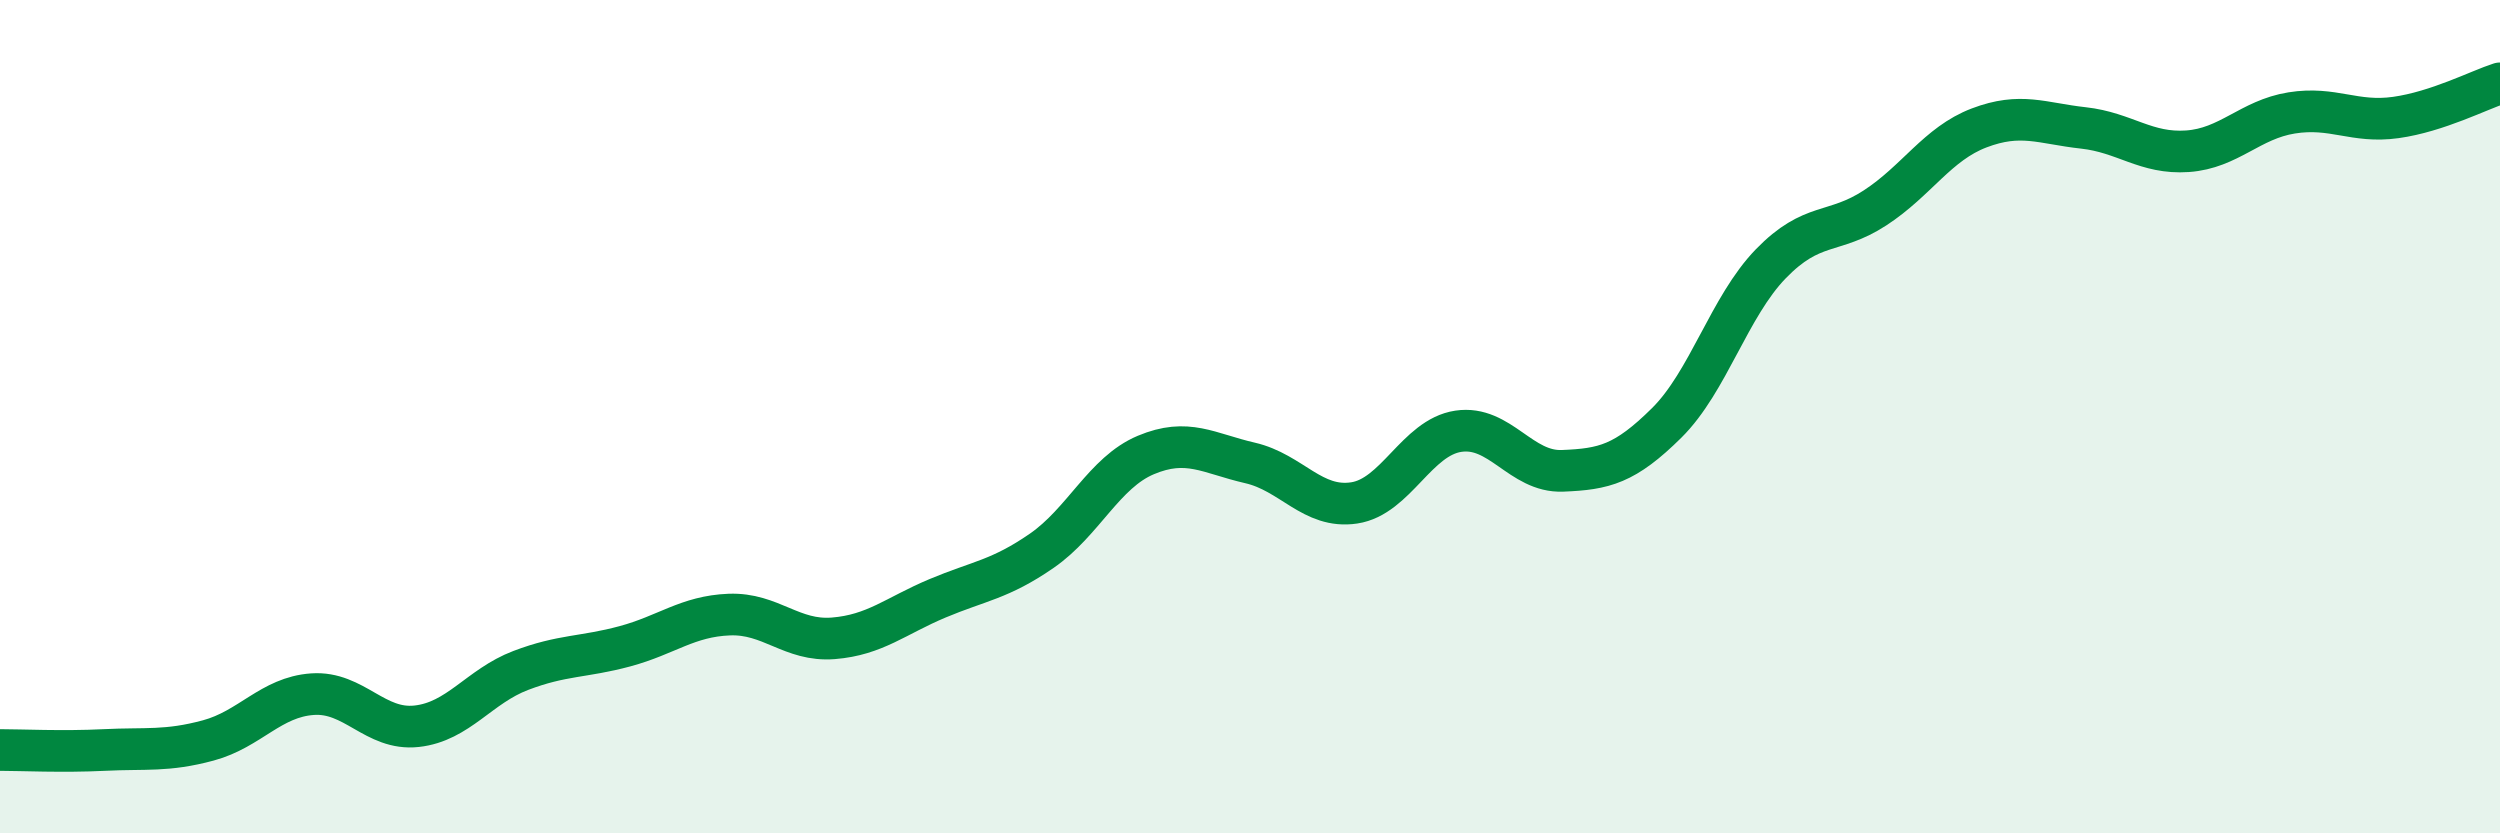
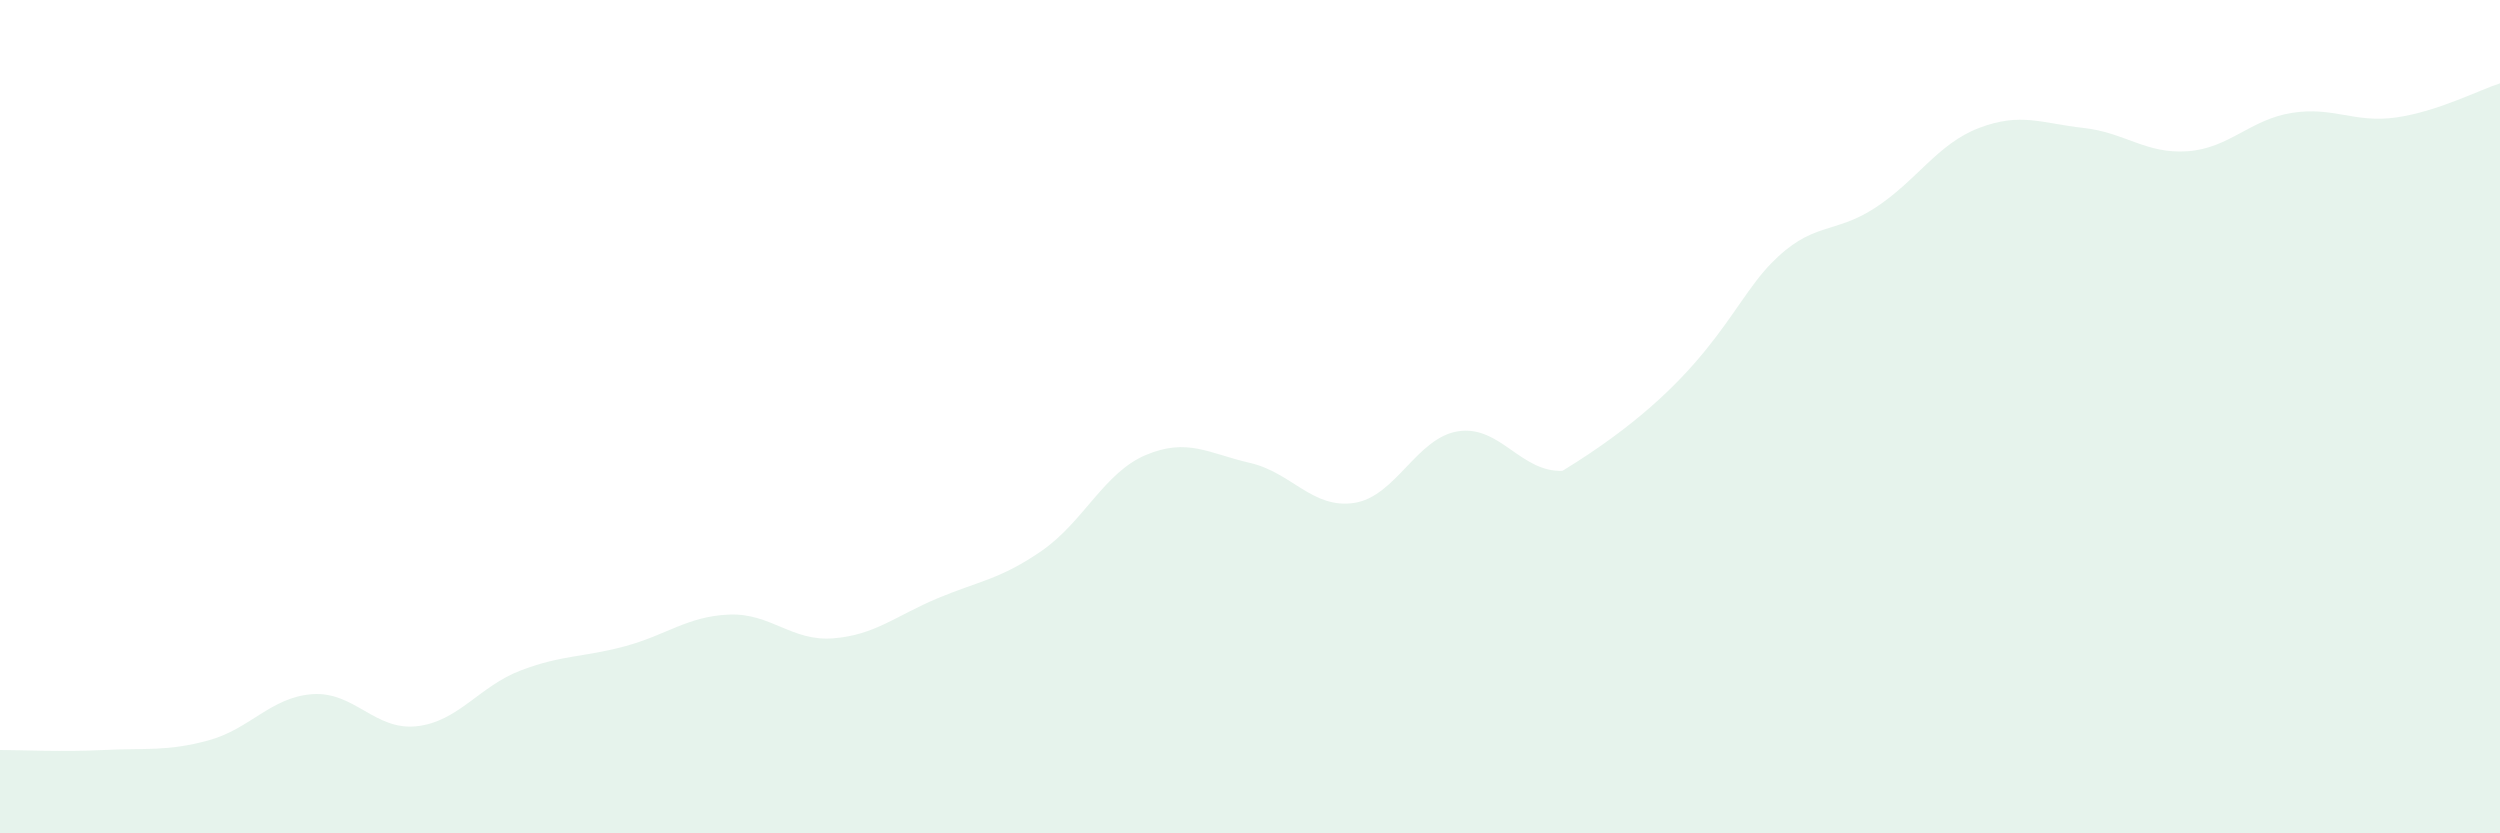
<svg xmlns="http://www.w3.org/2000/svg" width="60" height="20" viewBox="0 0 60 20">
-   <path d="M 0,18 C 0.5,18 1.5,18.05 2.5,18 C 3.5,17.95 4,18.04 5,17.77 C 6,17.5 6.5,16.73 7.5,16.66 C 8.5,16.59 9,17.54 10,17.43 C 11,17.32 11.5,16.47 12.5,16.09 C 13.5,15.71 14,15.78 15,15.51 C 16,15.24 16.5,14.79 17.5,14.75 C 18.5,14.71 19,15.4 20,15.32 C 21,15.24 21.5,14.78 22.5,14.36 C 23.5,13.94 24,13.91 25,13.22 C 26,12.53 26.5,11.34 27.5,10.92 C 28.5,10.5 29,10.88 30,11.11 C 31,11.34 31.5,12.22 32.5,12.07 C 33.5,11.92 34,10.5 35,10.35 C 36,10.2 36.5,11.34 37.5,11.3 C 38.5,11.26 39,11.14 40,10.15 C 41,9.16 41.5,7.36 42.5,6.33 C 43.5,5.3 44,5.64 45,4.99 C 46,4.34 46.5,3.45 47.5,3.07 C 48.5,2.69 49,2.96 50,3.07 C 51,3.18 51.5,3.7 52.5,3.63 C 53.5,3.56 54,2.87 55,2.71 C 56,2.55 56.5,2.96 57.5,2.82 C 58.5,2.68 59.5,2.16 60,2L60 20L0 20Z" fill="#008740" opacity="0.1" stroke-linecap="round" stroke-linejoin="round" />
-   <path d="M 0,18 C 0.5,18 1.5,18.05 2.5,18 C 3.5,17.95 4,18.04 5,17.77 C 6,17.5 6.5,16.73 7.5,16.66 C 8.5,16.59 9,17.54 10,17.43 C 11,17.32 11.5,16.47 12.5,16.09 C 13.5,15.71 14,15.78 15,15.51 C 16,15.24 16.5,14.79 17.5,14.75 C 18.5,14.71 19,15.4 20,15.32 C 21,15.24 21.5,14.78 22.5,14.36 C 23.5,13.94 24,13.91 25,13.22 C 26,12.53 26.5,11.34 27.5,10.92 C 28.5,10.5 29,10.88 30,11.11 C 31,11.34 31.5,12.22 32.5,12.07 C 33.5,11.92 34,10.5 35,10.35 C 36,10.2 36.5,11.34 37.5,11.3 C 38.5,11.26 39,11.14 40,10.15 C 41,9.16 41.5,7.36 42.5,6.33 C 43.5,5.3 44,5.64 45,4.99 C 46,4.34 46.5,3.45 47.5,3.07 C 48.5,2.69 49,2.96 50,3.07 C 51,3.18 51.5,3.7 52.5,3.63 C 53.5,3.56 54,2.87 55,2.71 C 56,2.55 56.5,2.96 57.5,2.82 C 58.5,2.68 59.5,2.16 60,2" stroke="#008740" stroke-width="1" fill="none" stroke-linecap="round" stroke-linejoin="round" />
+   <path d="M 0,18 C 0.5,18 1.5,18.05 2.5,18 C 3.5,17.95 4,18.04 5,17.77 C 6,17.5 6.5,16.73 7.5,16.66 C 8.5,16.59 9,17.54 10,17.43 C 11,17.32 11.5,16.47 12.5,16.09 C 13.5,15.71 14,15.78 15,15.51 C 16,15.24 16.5,14.79 17.5,14.75 C 18.5,14.71 19,15.4 20,15.32 C 21,15.24 21.5,14.78 22.5,14.36 C 23.5,13.94 24,13.91 25,13.22 C 26,12.53 26.5,11.34 27.5,10.92 C 28.5,10.5 29,10.88 30,11.11 C 31,11.34 31.5,12.22 32.5,12.07 C 33.5,11.92 34,10.5 35,10.35 C 36,10.2 36.5,11.34 37.5,11.3 C 41,9.16 41.5,7.36 42.5,6.33 C 43.5,5.3 44,5.64 45,4.99 C 46,4.34 46.5,3.45 47.5,3.07 C 48.5,2.69 49,2.96 50,3.07 C 51,3.18 51.5,3.7 52.5,3.63 C 53.5,3.56 54,2.87 55,2.71 C 56,2.55 56.5,2.96 57.5,2.82 C 58.5,2.68 59.5,2.16 60,2L60 20L0 20Z" fill="#008740" opacity="0.1" stroke-linecap="round" stroke-linejoin="round" />
</svg>